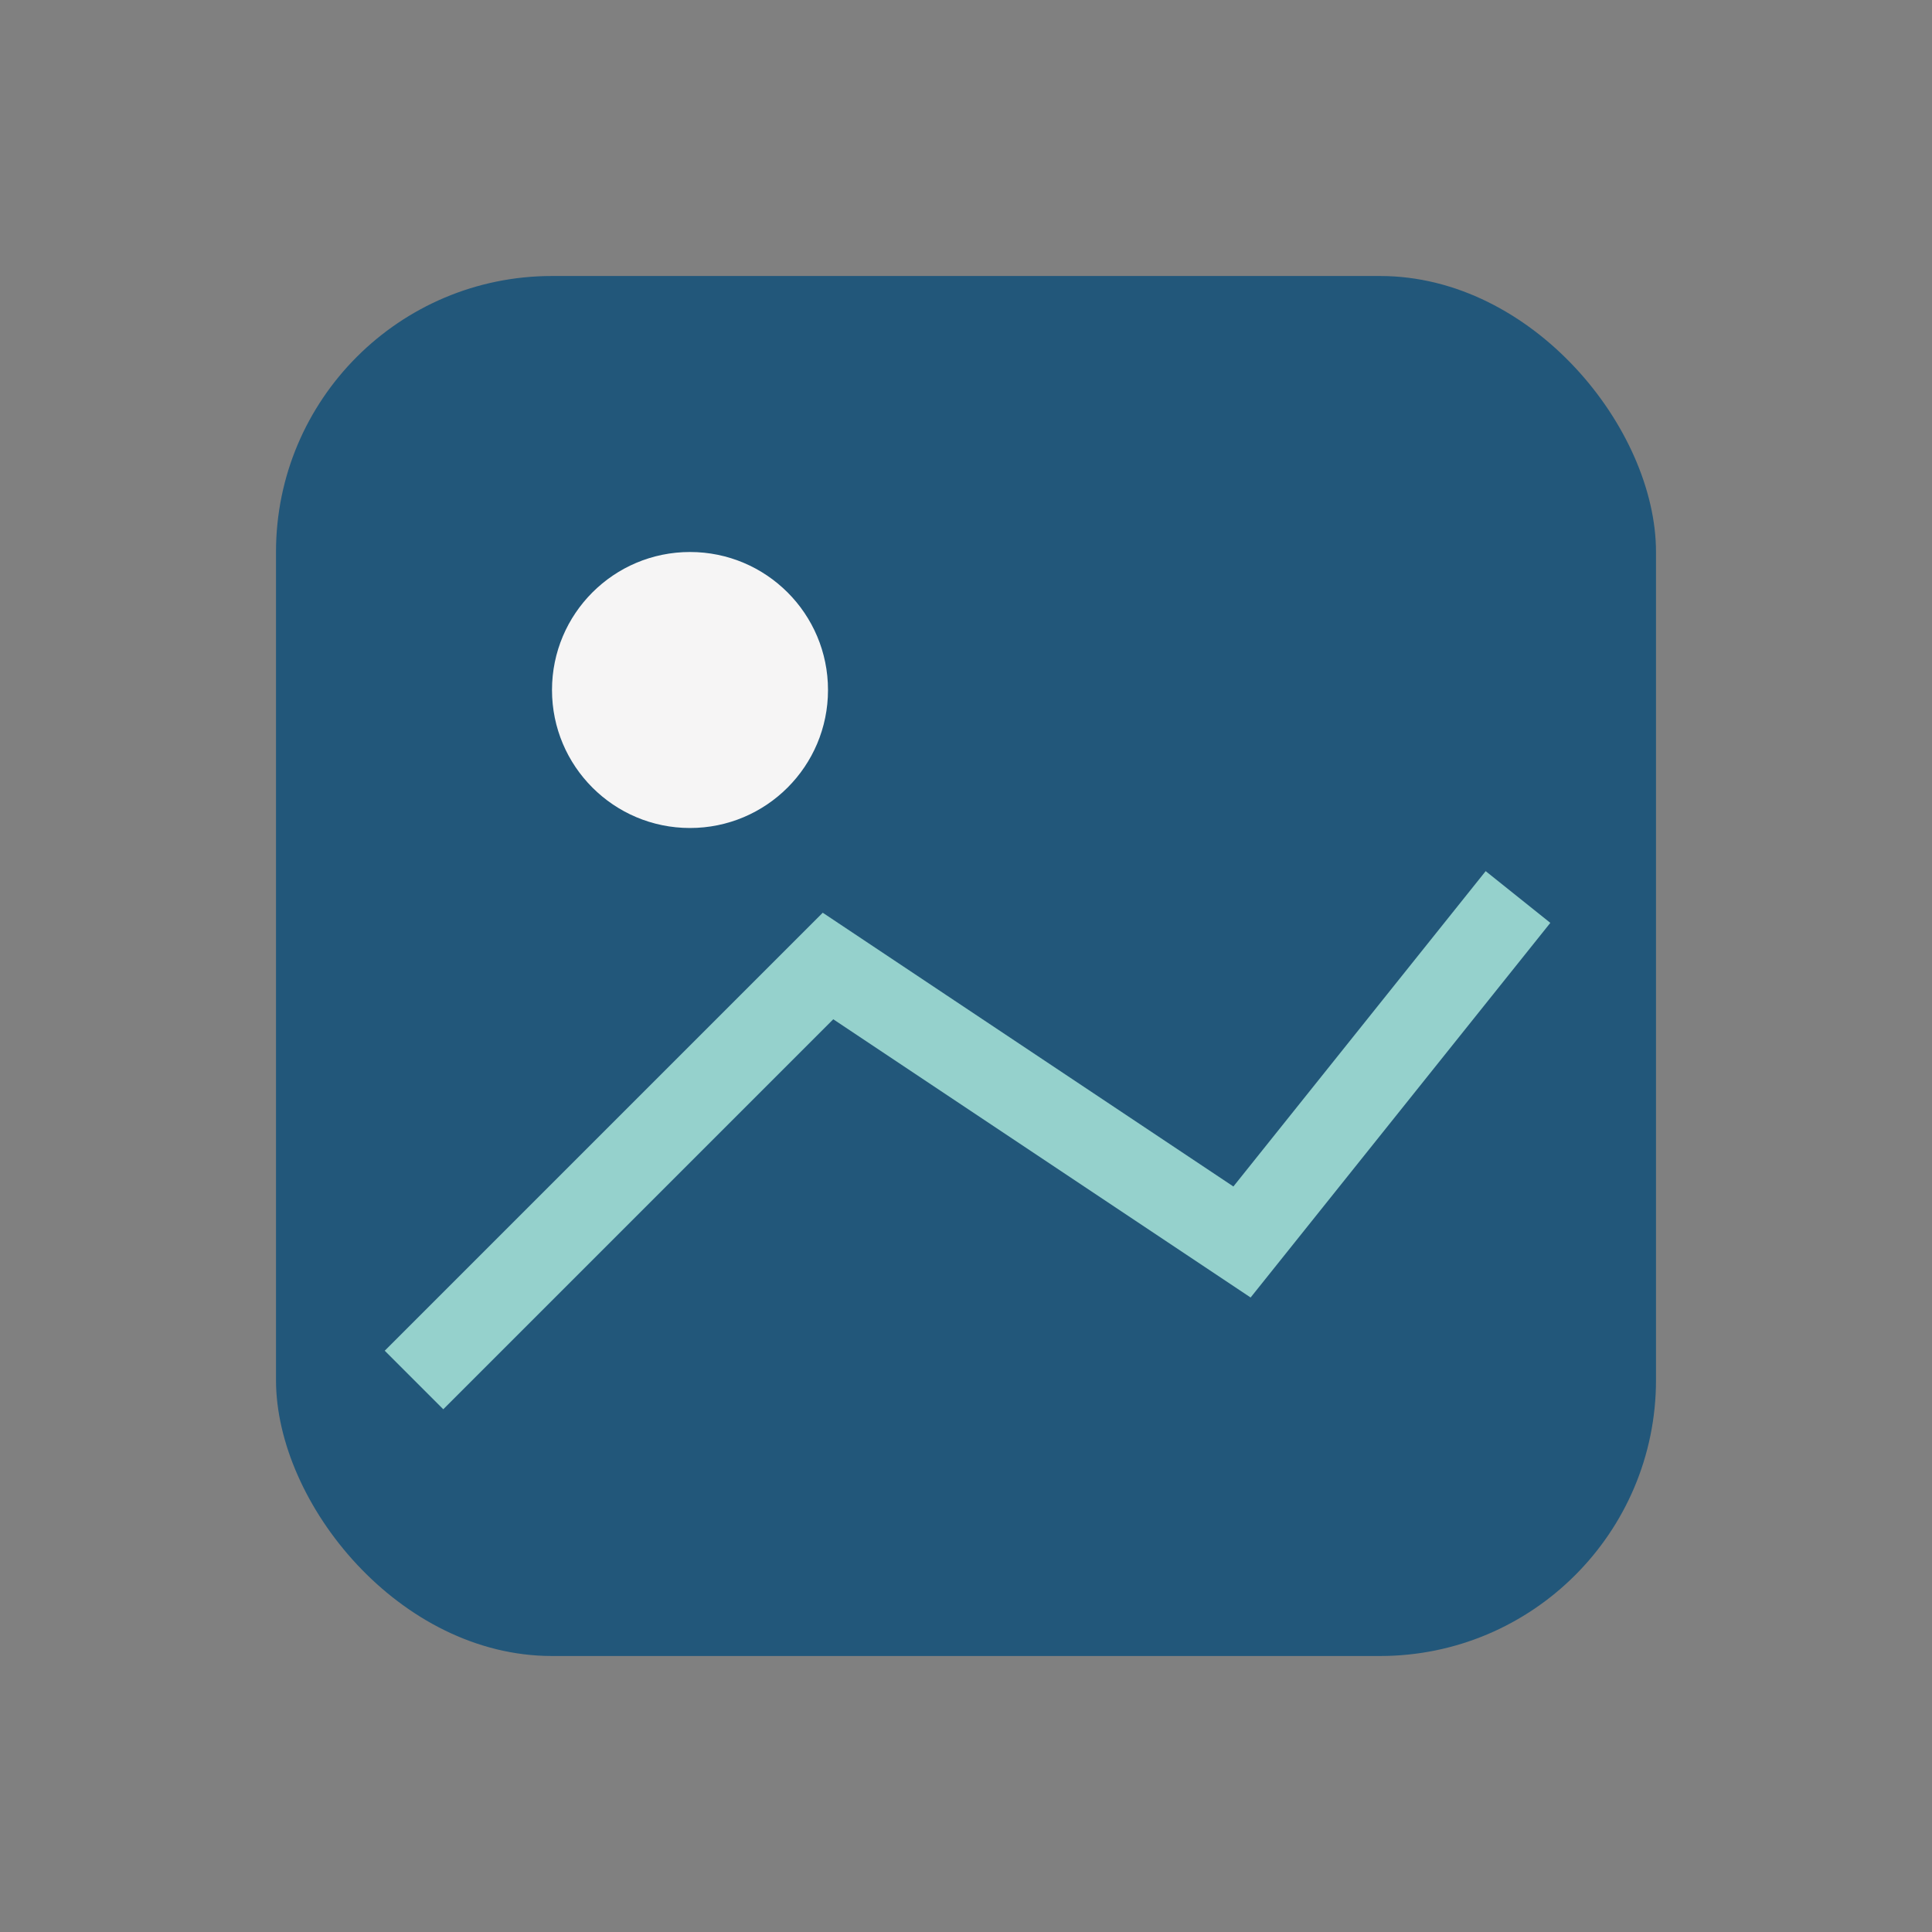
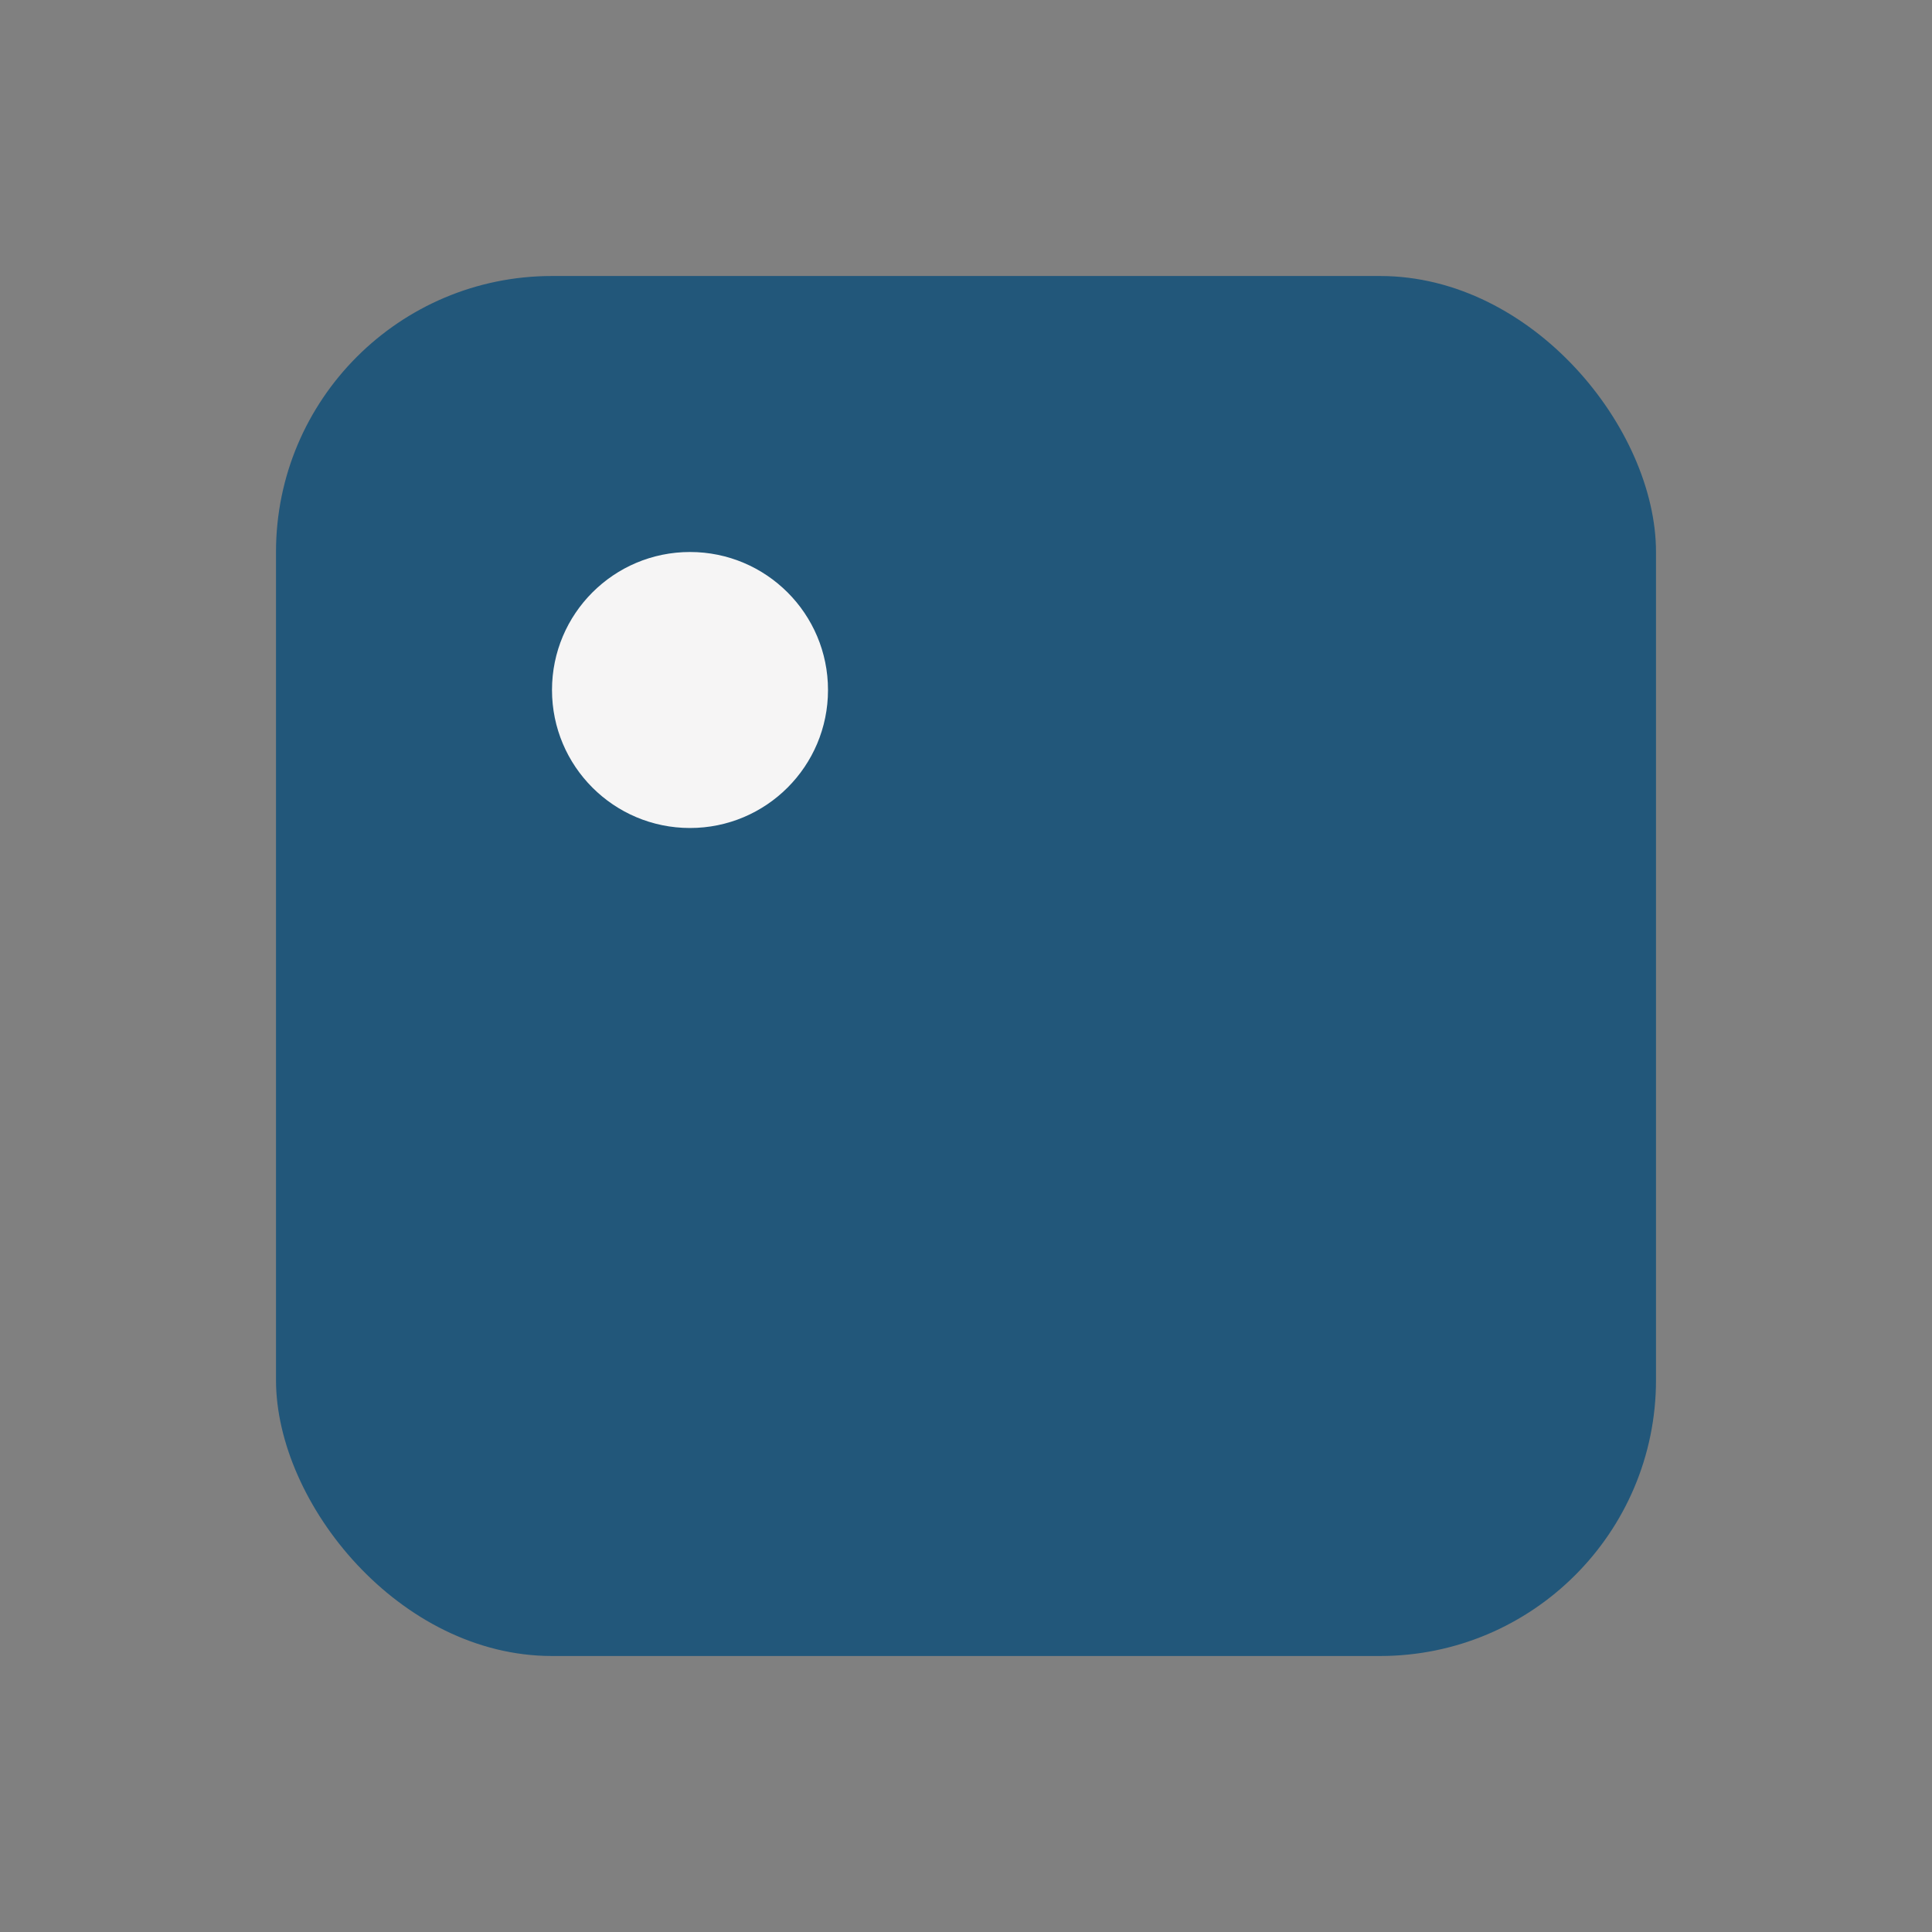
<svg xmlns="http://www.w3.org/2000/svg" width="28" height="28" viewBox="0 0 28 28">
  <rect x="0" y="0" width="28" height="28" fill="#808080" stroke="none" />
  <rect x="4" y="4" width="20" height="20" rx="4" fill="#22577A" />
  <circle cx="10" cy="10" r="2" fill="#F6F5F5" />
-   <path d="M6 20l6-6 6 4 4-5" stroke="#95D1CC" stroke-width="1.2" fill="none" />
</svg>